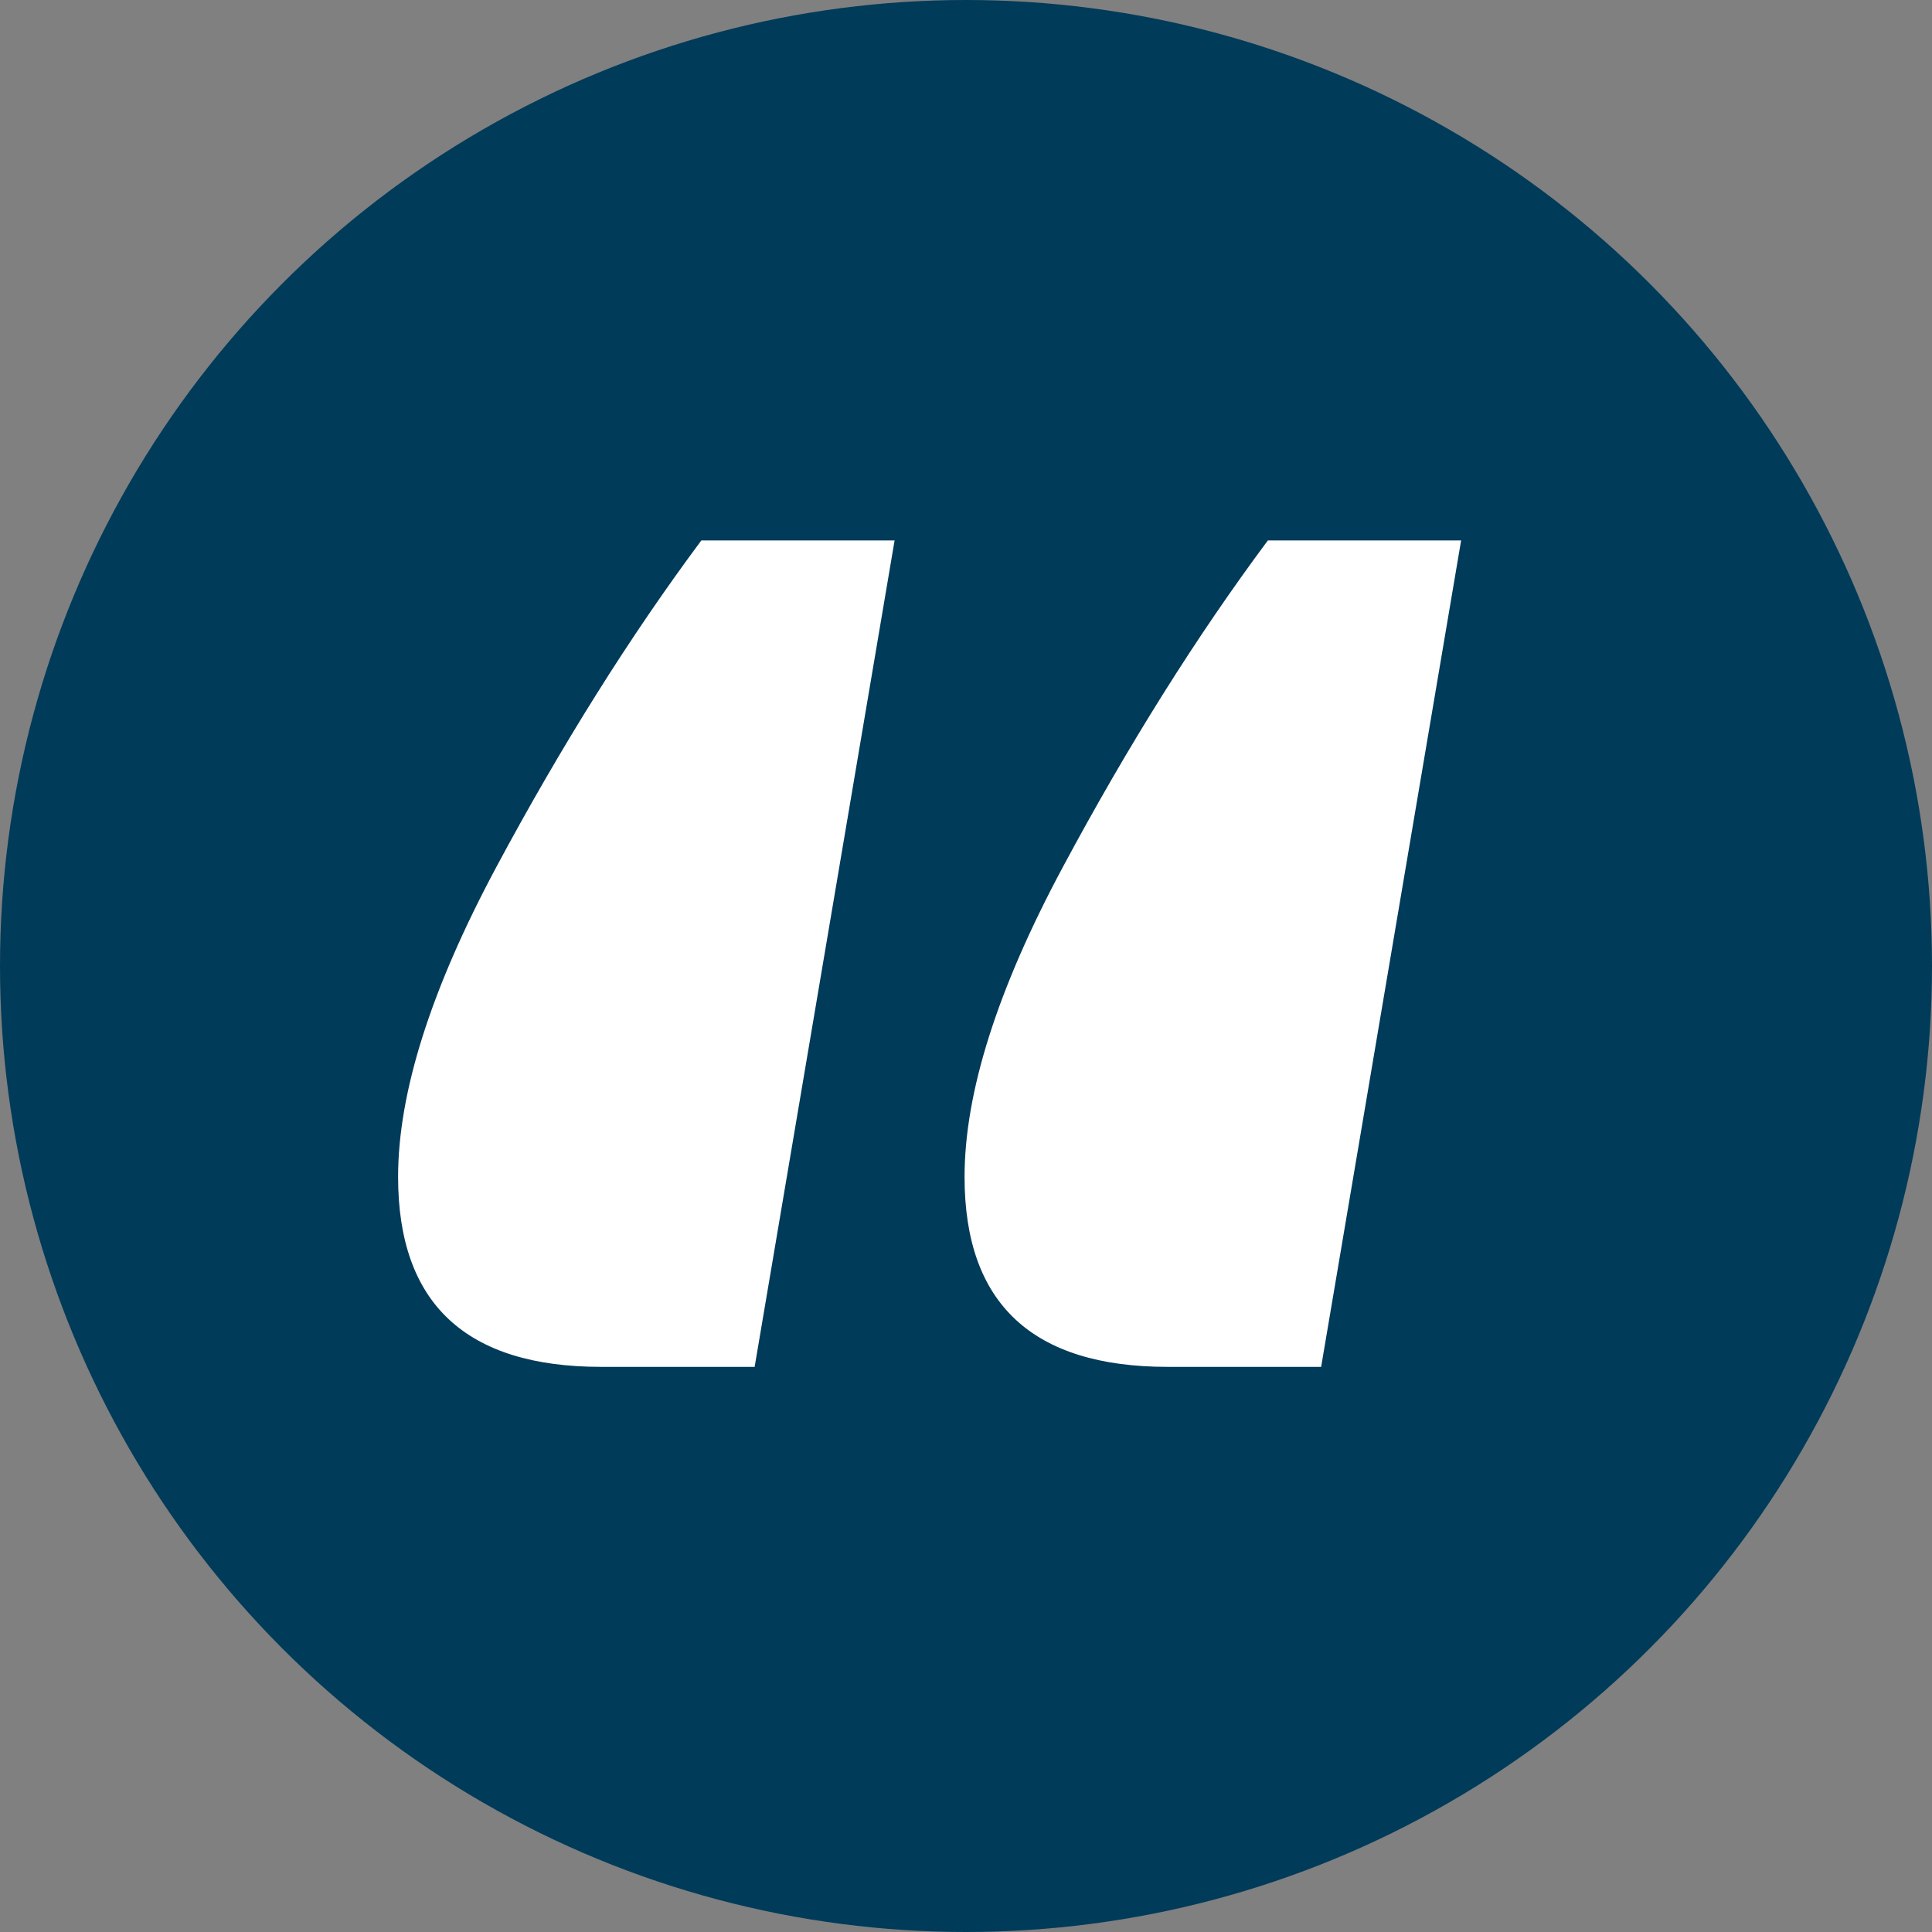
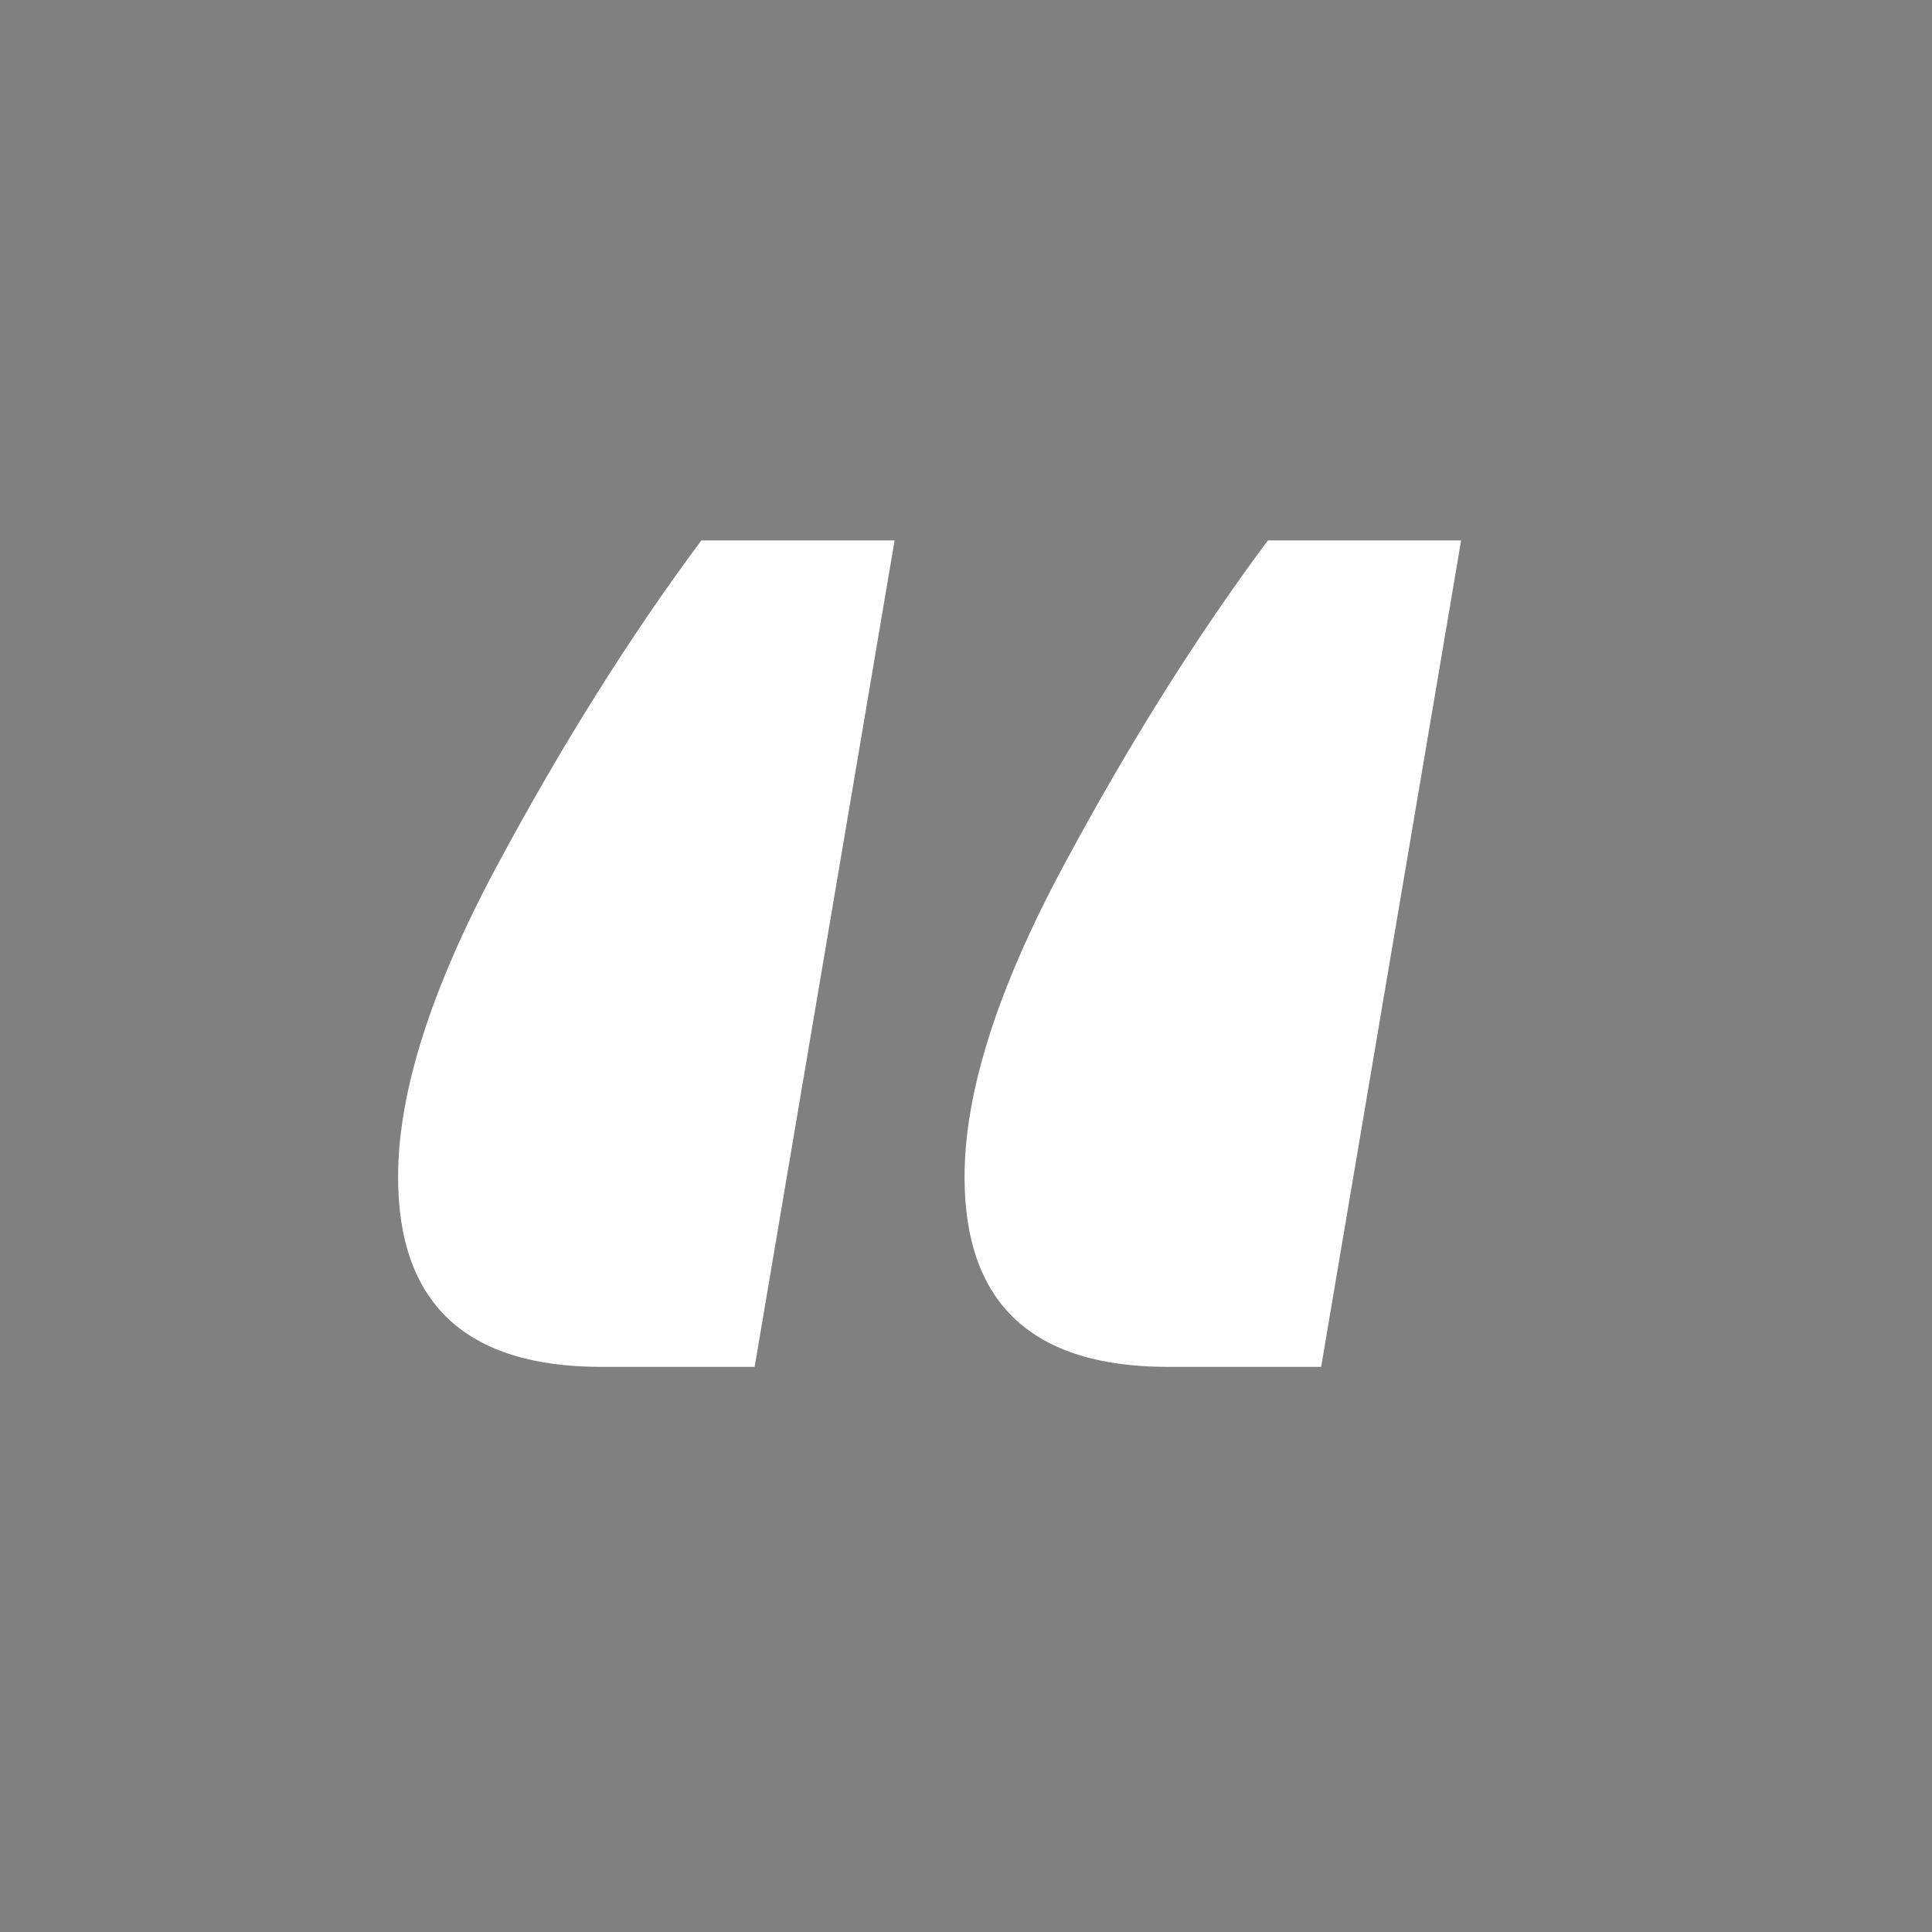
<svg xmlns="http://www.w3.org/2000/svg" version="1.1" id="Layer_1" x="0px" y="0px" width="55px" height="55px" viewBox="0 0 55 55" enable-background="new 0 0 55 55" xml:space="preserve">
  <rect x="0" y="0" width="55" height="55" fill="#808080" stroke="none" />
-   <circle fill="#013B5A" cx="27.5" cy="27.5" r="27.5" />
  <g>
-     <path fill="#FFFFFF" d="M17.118,38.912c-3.856,0-5.785-1.803-5.785-5.407c0-2.403,0.934-5.344,2.797-8.823   c1.865-3.478,3.811-6.577,5.835-9.296h5.502l-3.984,23.526H17.118z M33.245,38.912c-3.857,0-5.786-1.803-5.786-5.407   c0-2.403,0.933-5.344,2.799-8.823c1.864-3.478,3.811-6.577,5.835-9.296h5.502L37.61,38.912H33.245z" />
+     <path fill="#FFFFFF" d="M17.118,38.912c-3.856,0-5.785-1.803-5.785-5.407c0-2.403,0.934-5.344,2.797-8.823   c1.865-3.478,3.811-6.577,5.835-9.296h5.502l-3.984,23.526H17.118z M33.245,38.912c-3.857,0-5.786-1.803-5.786-5.407   c0-2.403,0.933-5.344,2.799-8.823c1.864-3.478,3.811-6.577,5.835-9.296h5.502L37.61,38.912z" />
  </g>
</svg>